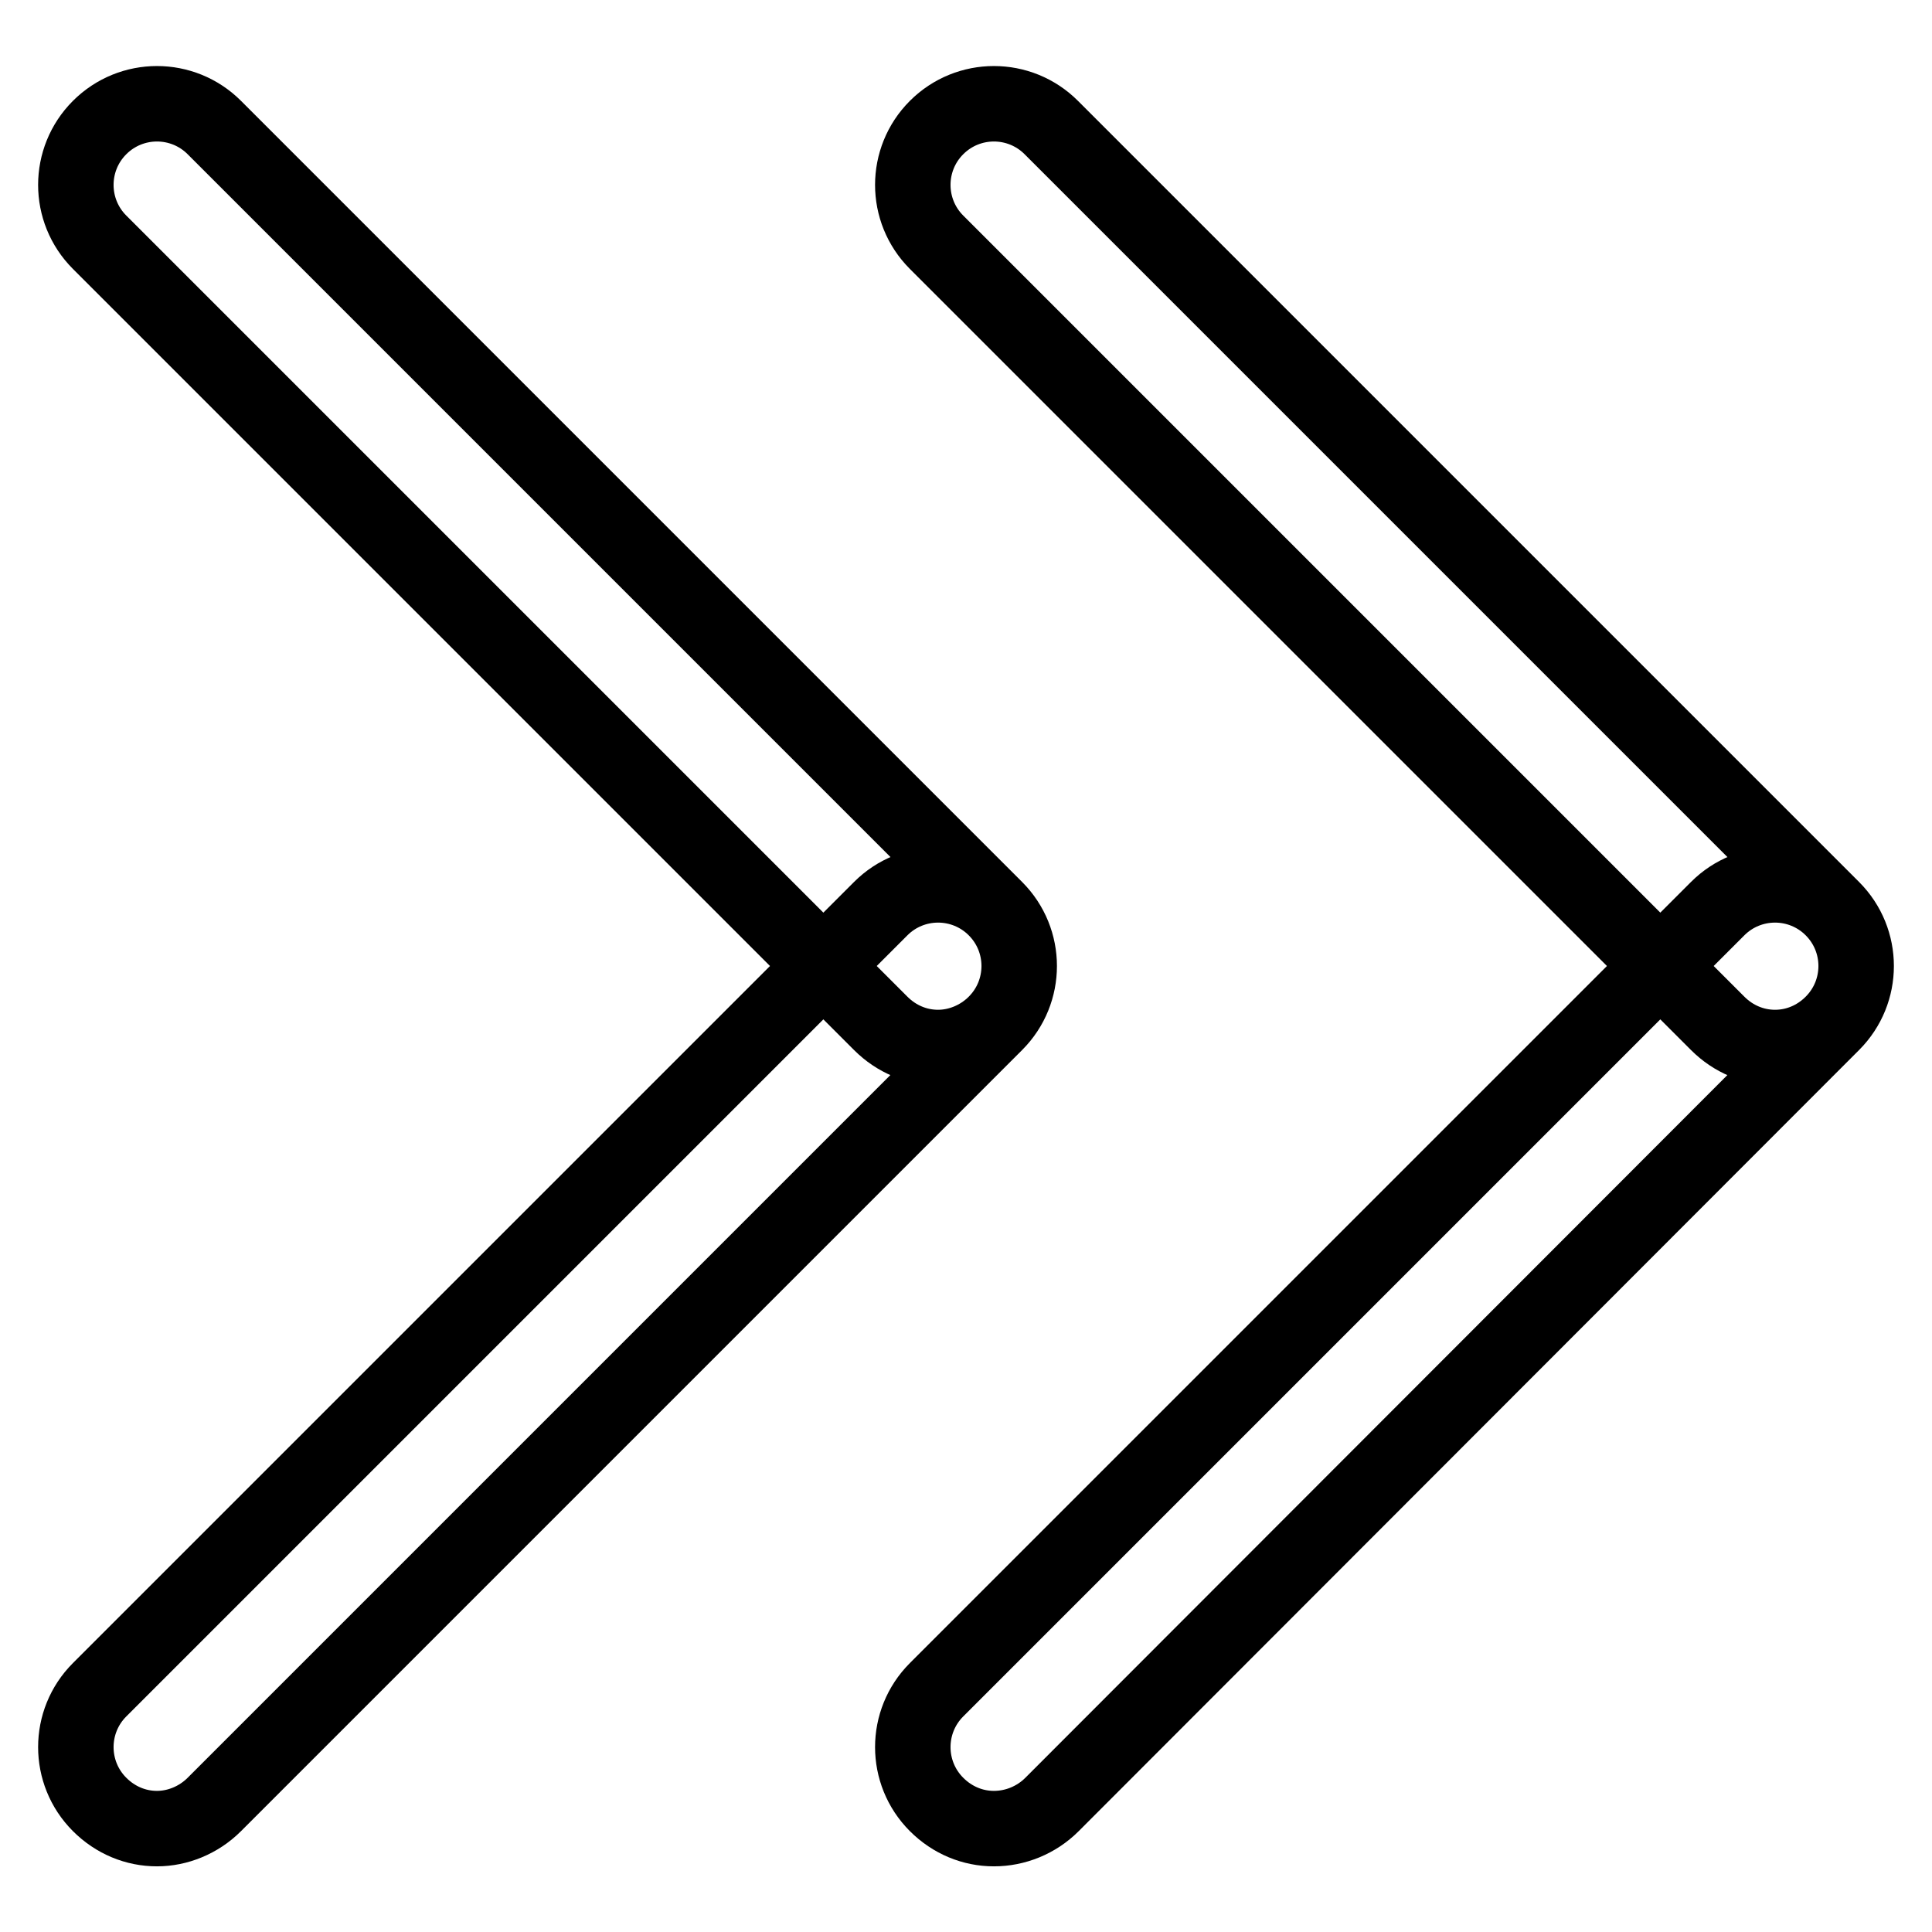
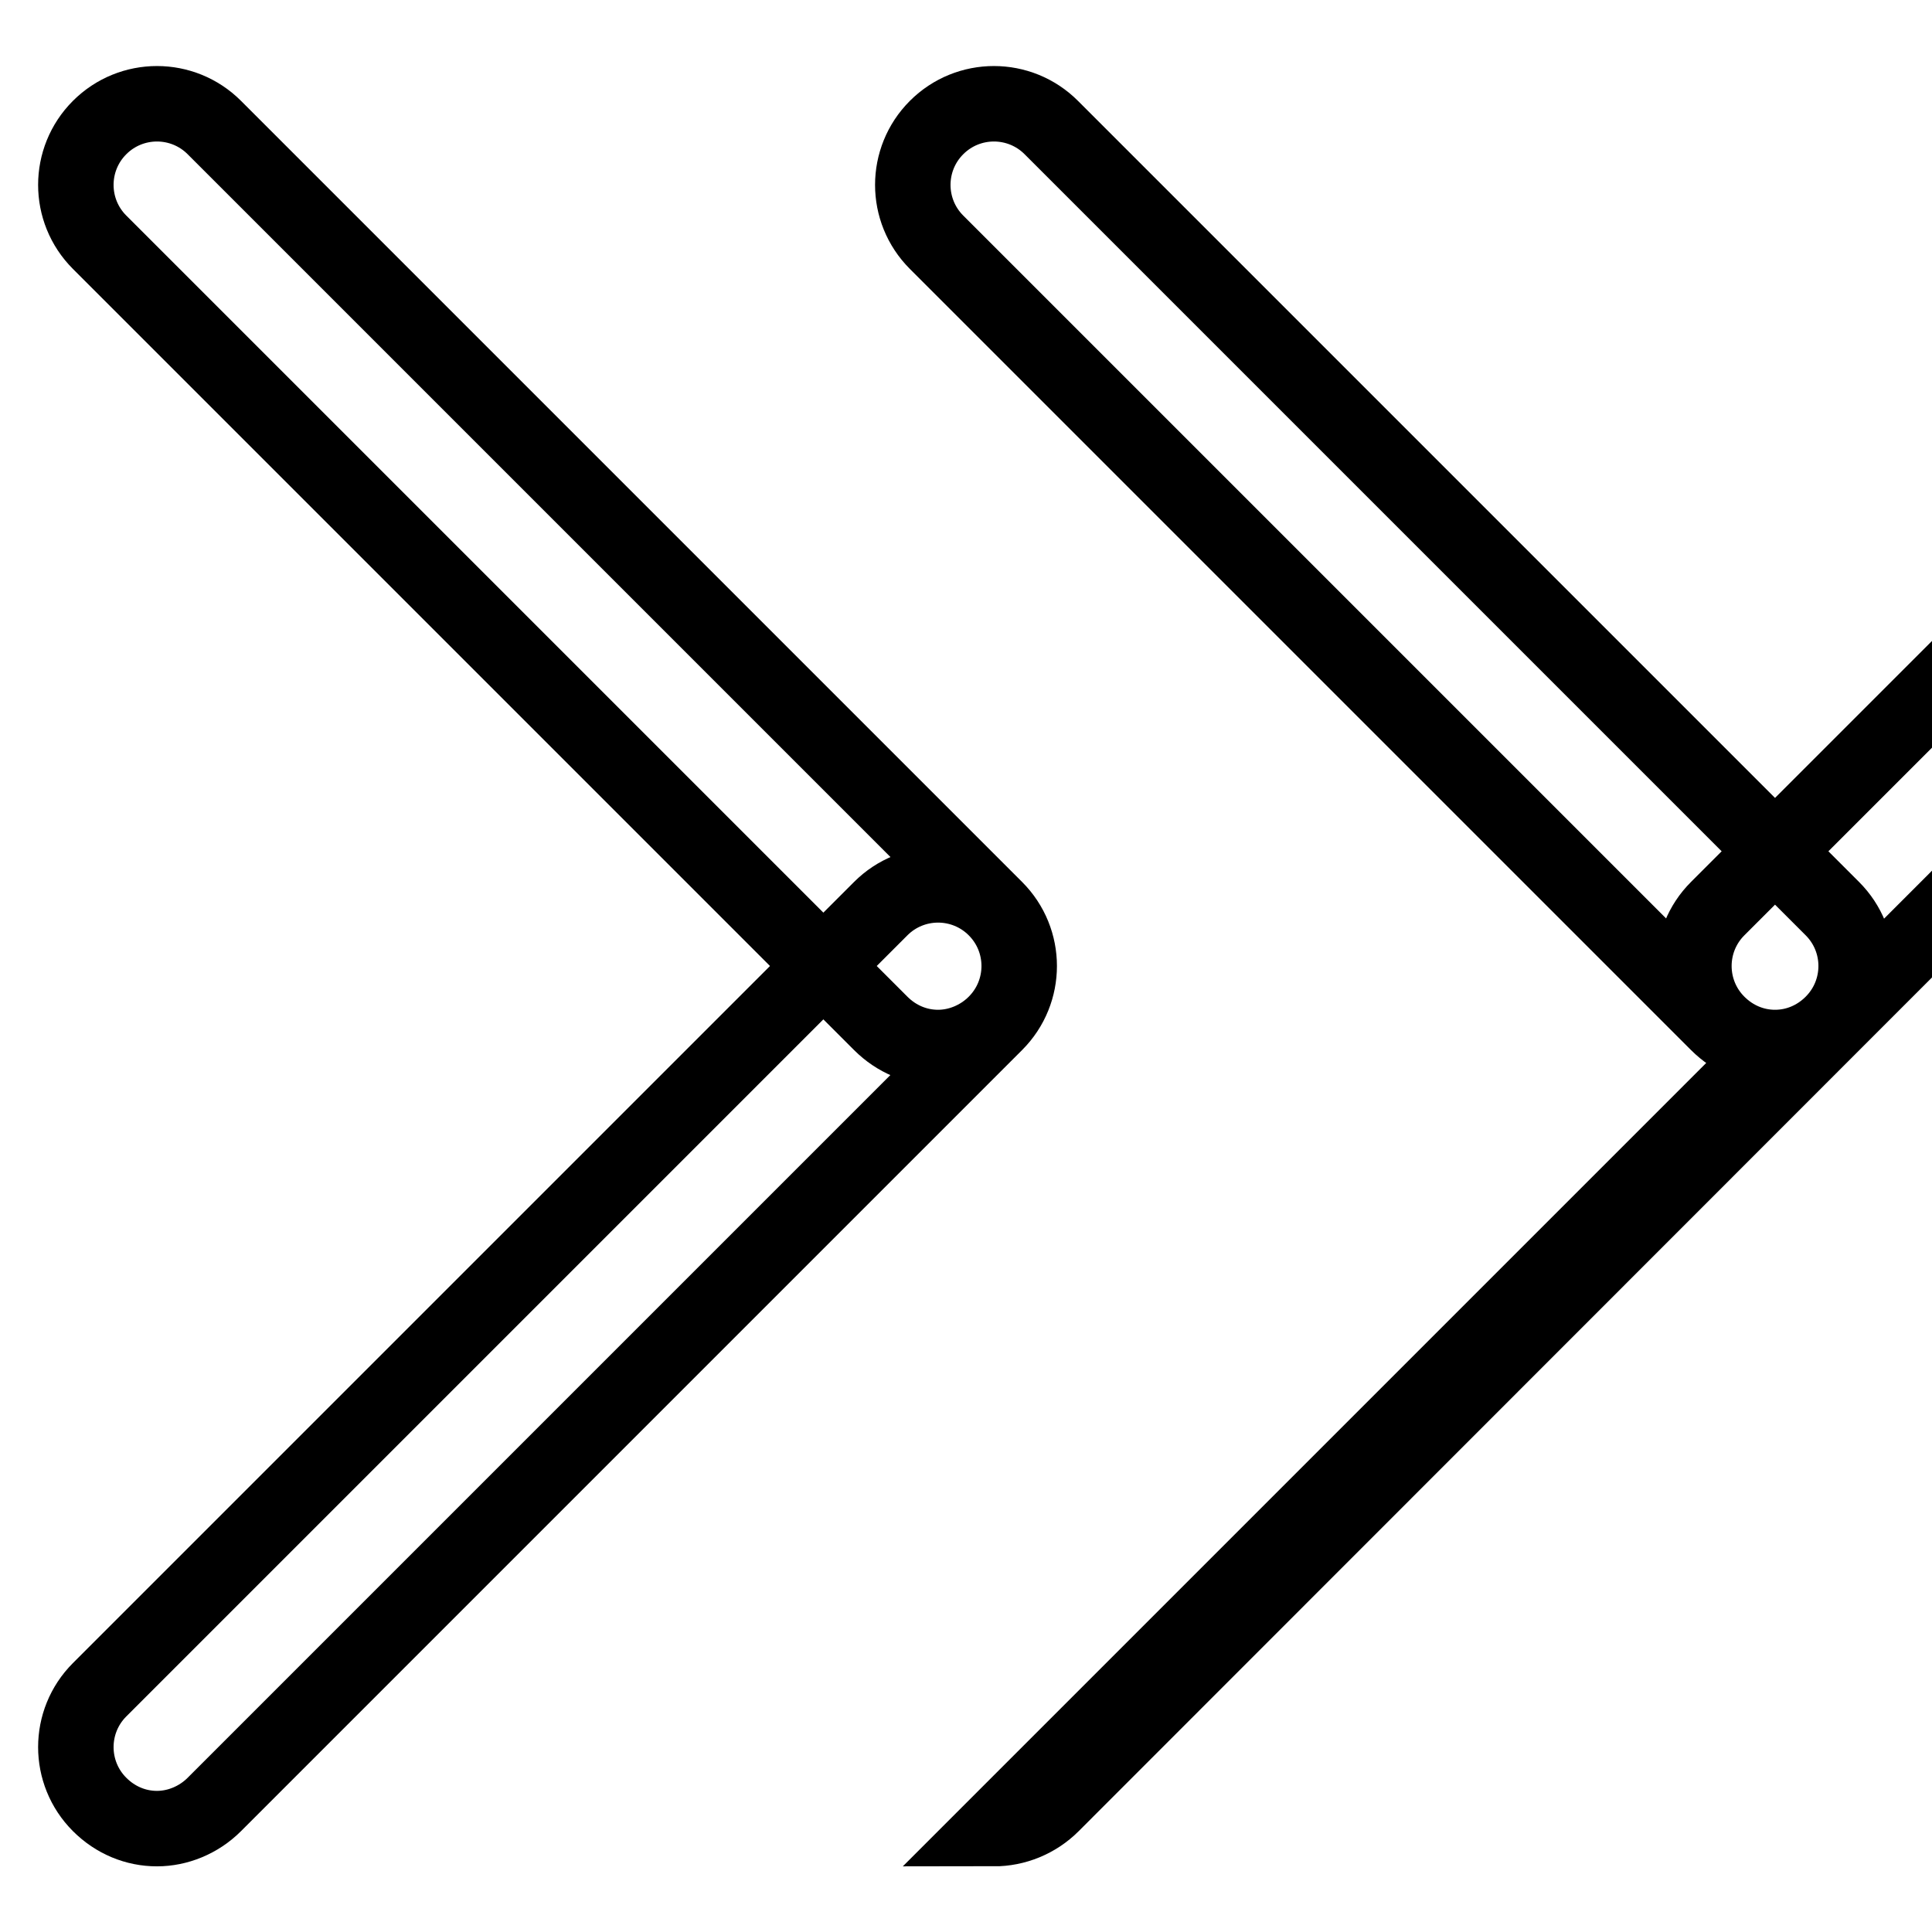
<svg xmlns="http://www.w3.org/2000/svg" version="1.1" x="0px" y="0px" viewBox="0 0 256 256" enable-background="new 0 0 256 256" xml:space="preserve">
  <g>
-     <path stroke-width="10" fill-opacity="0" stroke="#000000" d="M124.3,138.8c-2.8,0-5.5-1.1-7.6-3.2L13.2,32.1c-4.2-4.2-4.2-11,0-15.2c4.2-4.2,11-4.2,15.2,0l103.5,103.5 c4.2,4.2,4.2,11,0,15.2C129.8,137.7,127,138.8,124.3,138.8z M20.8,242.3c-2.8,0-5.5-1.1-7.6-3.2c-4.2-4.2-4.2-11,0-15.2 l103.5-103.5c4.2-4.2,11-4.2,15.2,0c4.2,4.2,4.2,11,0,15.2L28.4,239.1C26.3,241.2,23.5,242.3,20.8,242.3z M235.2,138.8 c-2.8,0-5.5-1.1-7.6-3.2L124.1,32.1c-4.2-4.2-4.2-11,0-15.2s11-4.2,15.2,0l103.5,103.5c4.2,4.2,4.2,11,0,15.2 C240.7,137.7,238,138.8,235.2,138.8z M131.7,242.3c-2.8,0-5.5-1.1-7.6-3.2c-4.2-4.2-4.2-11,0-15.2l103.5-103.5 c4.2-4.2,11-4.2,15.2,0c4.2,4.2,4.2,11,0,15.2L139.4,239.1C137.3,241.2,134.5,242.3,131.7,242.3z" />
+     <path stroke-width="10" fill-opacity="0" stroke="#000000" d="M124.3,138.8c-2.8,0-5.5-1.1-7.6-3.2L13.2,32.1c-4.2-4.2-4.2-11,0-15.2c4.2-4.2,11-4.2,15.2,0l103.5,103.5 c4.2,4.2,4.2,11,0,15.2C129.8,137.7,127,138.8,124.3,138.8z M20.8,242.3c-2.8,0-5.5-1.1-7.6-3.2c-4.2-4.2-4.2-11,0-15.2 l103.5-103.5c4.2-4.2,11-4.2,15.2,0c4.2,4.2,4.2,11,0,15.2L28.4,239.1C26.3,241.2,23.5,242.3,20.8,242.3z M235.2,138.8 c-2.8,0-5.5-1.1-7.6-3.2L124.1,32.1c-4.2-4.2-4.2-11,0-15.2s11-4.2,15.2,0l103.5,103.5c4.2,4.2,4.2,11,0,15.2 C240.7,137.7,238,138.8,235.2,138.8z c-2.8,0-5.5-1.1-7.6-3.2c-4.2-4.2-4.2-11,0-15.2l103.5-103.5 c4.2-4.2,11-4.2,15.2,0c4.2,4.2,4.2,11,0,15.2L139.4,239.1C137.3,241.2,134.5,242.3,131.7,242.3z" />
  </g>
</svg>